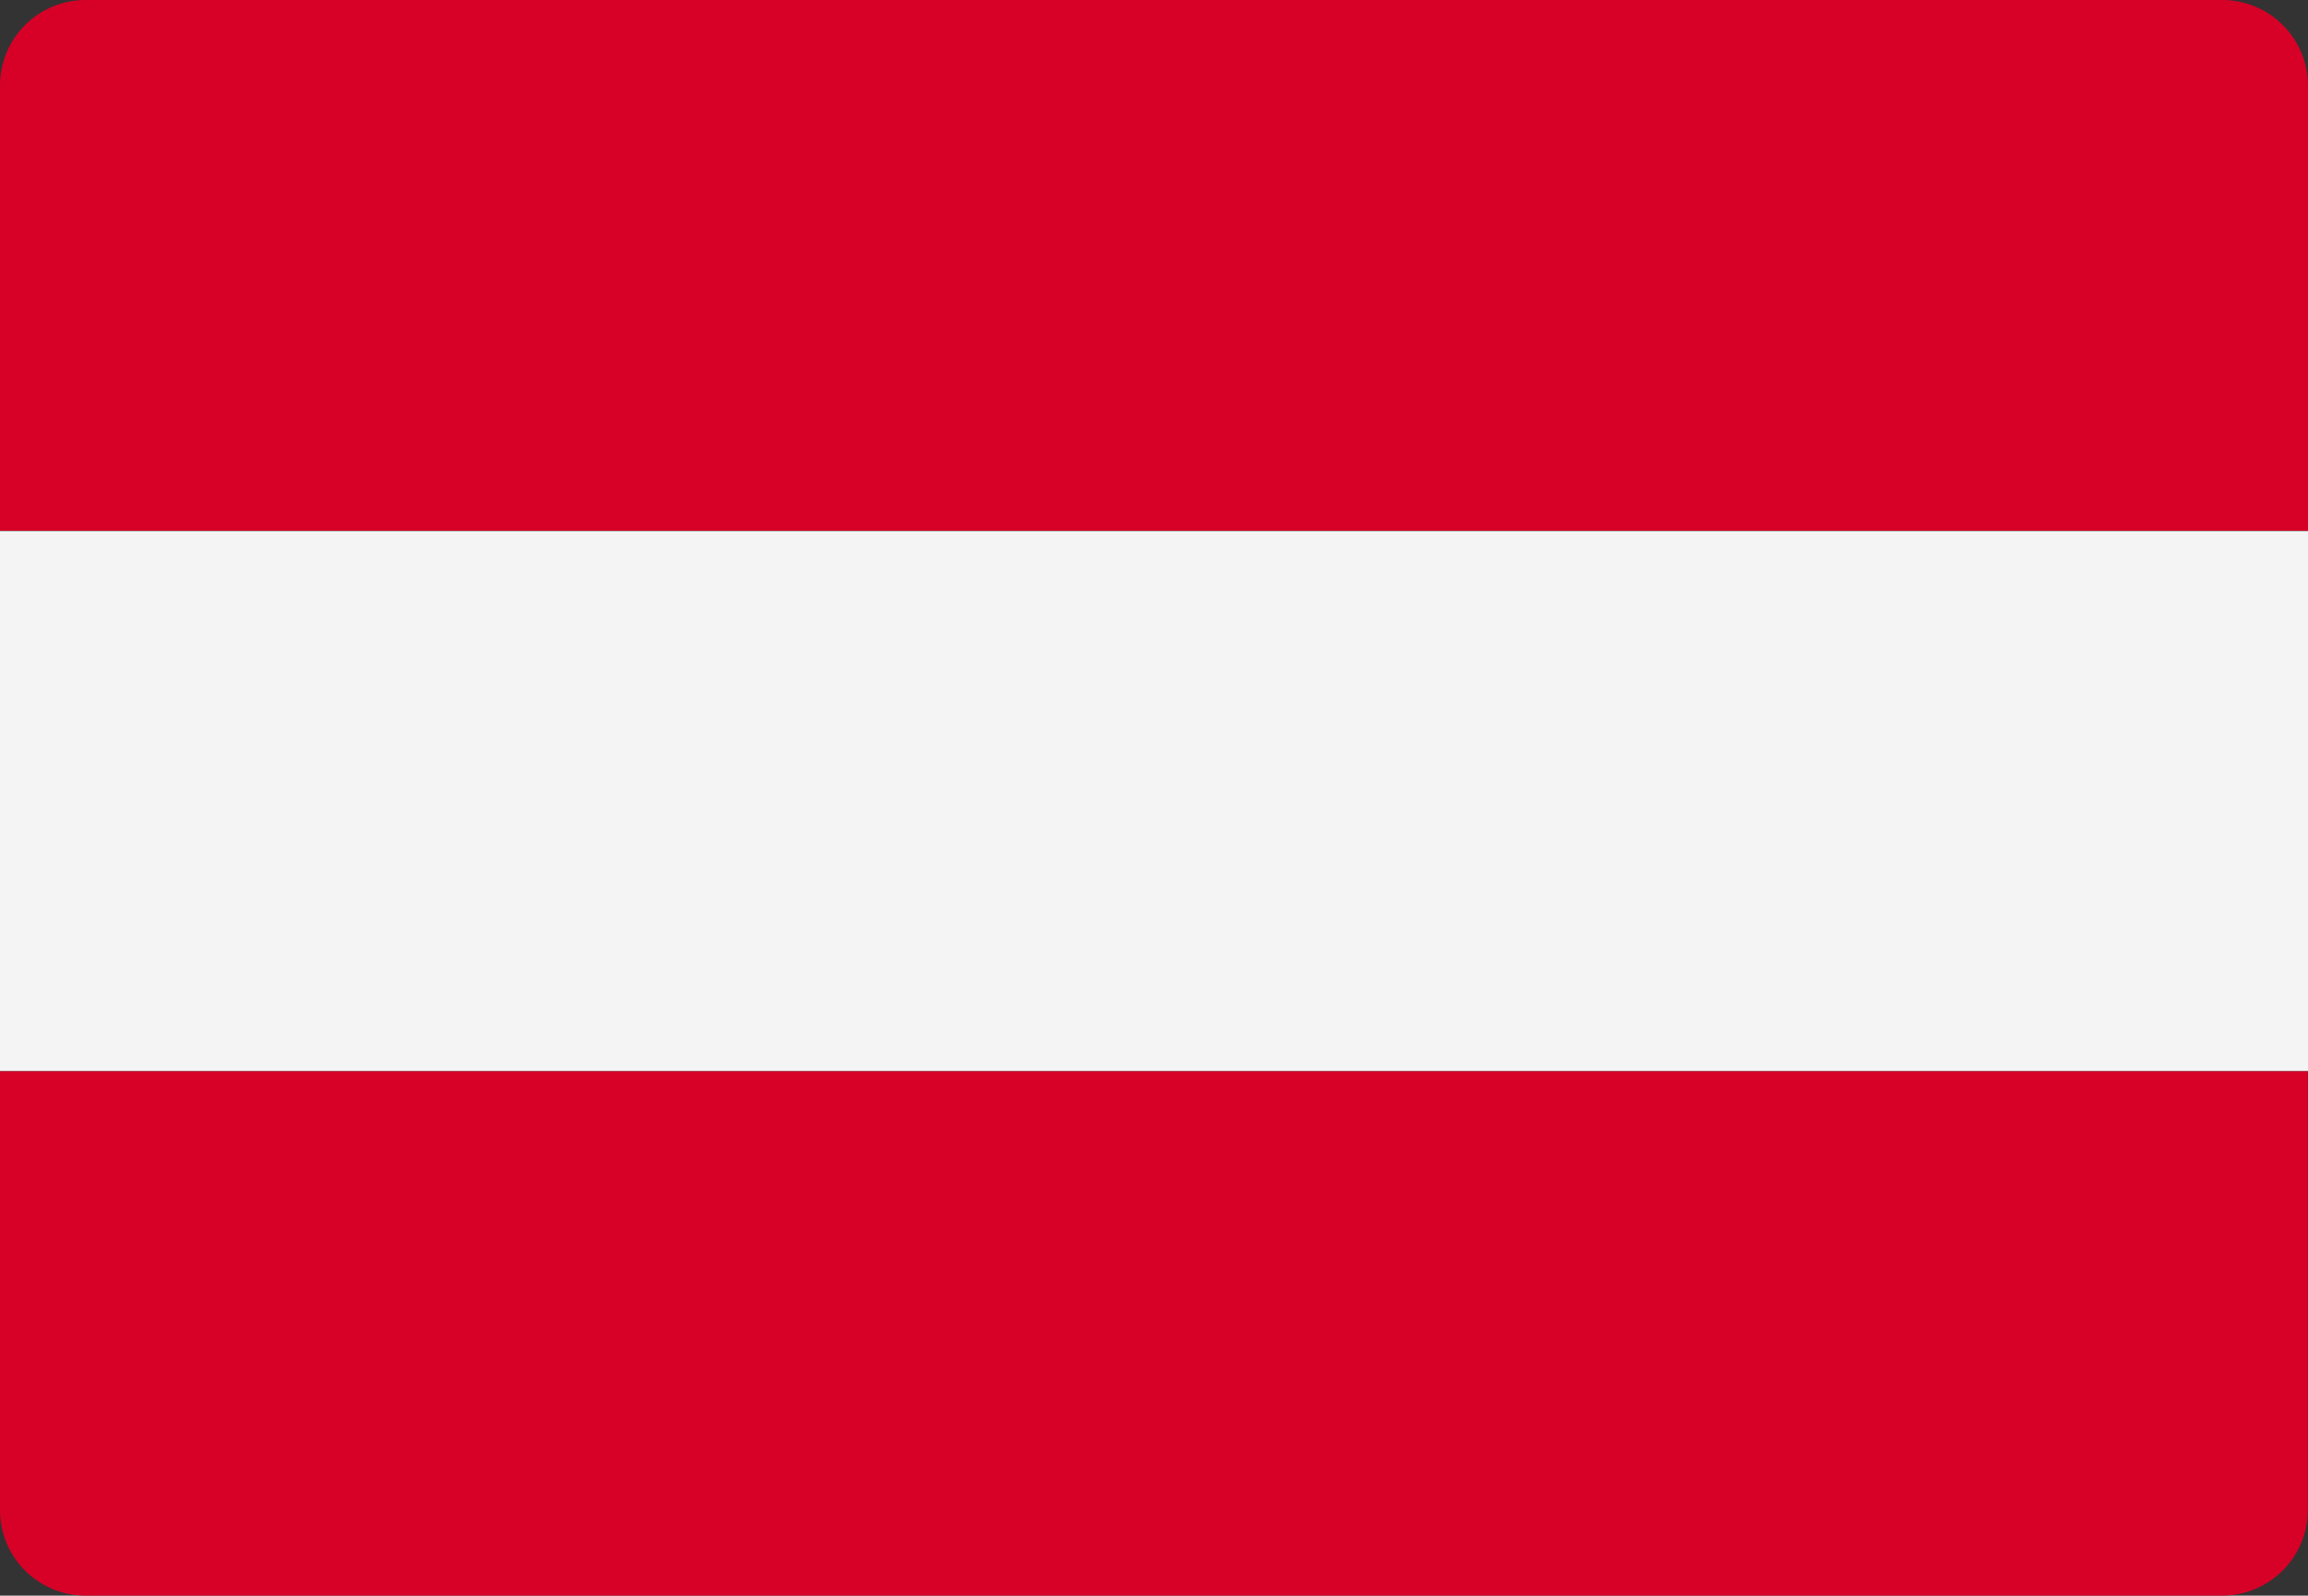
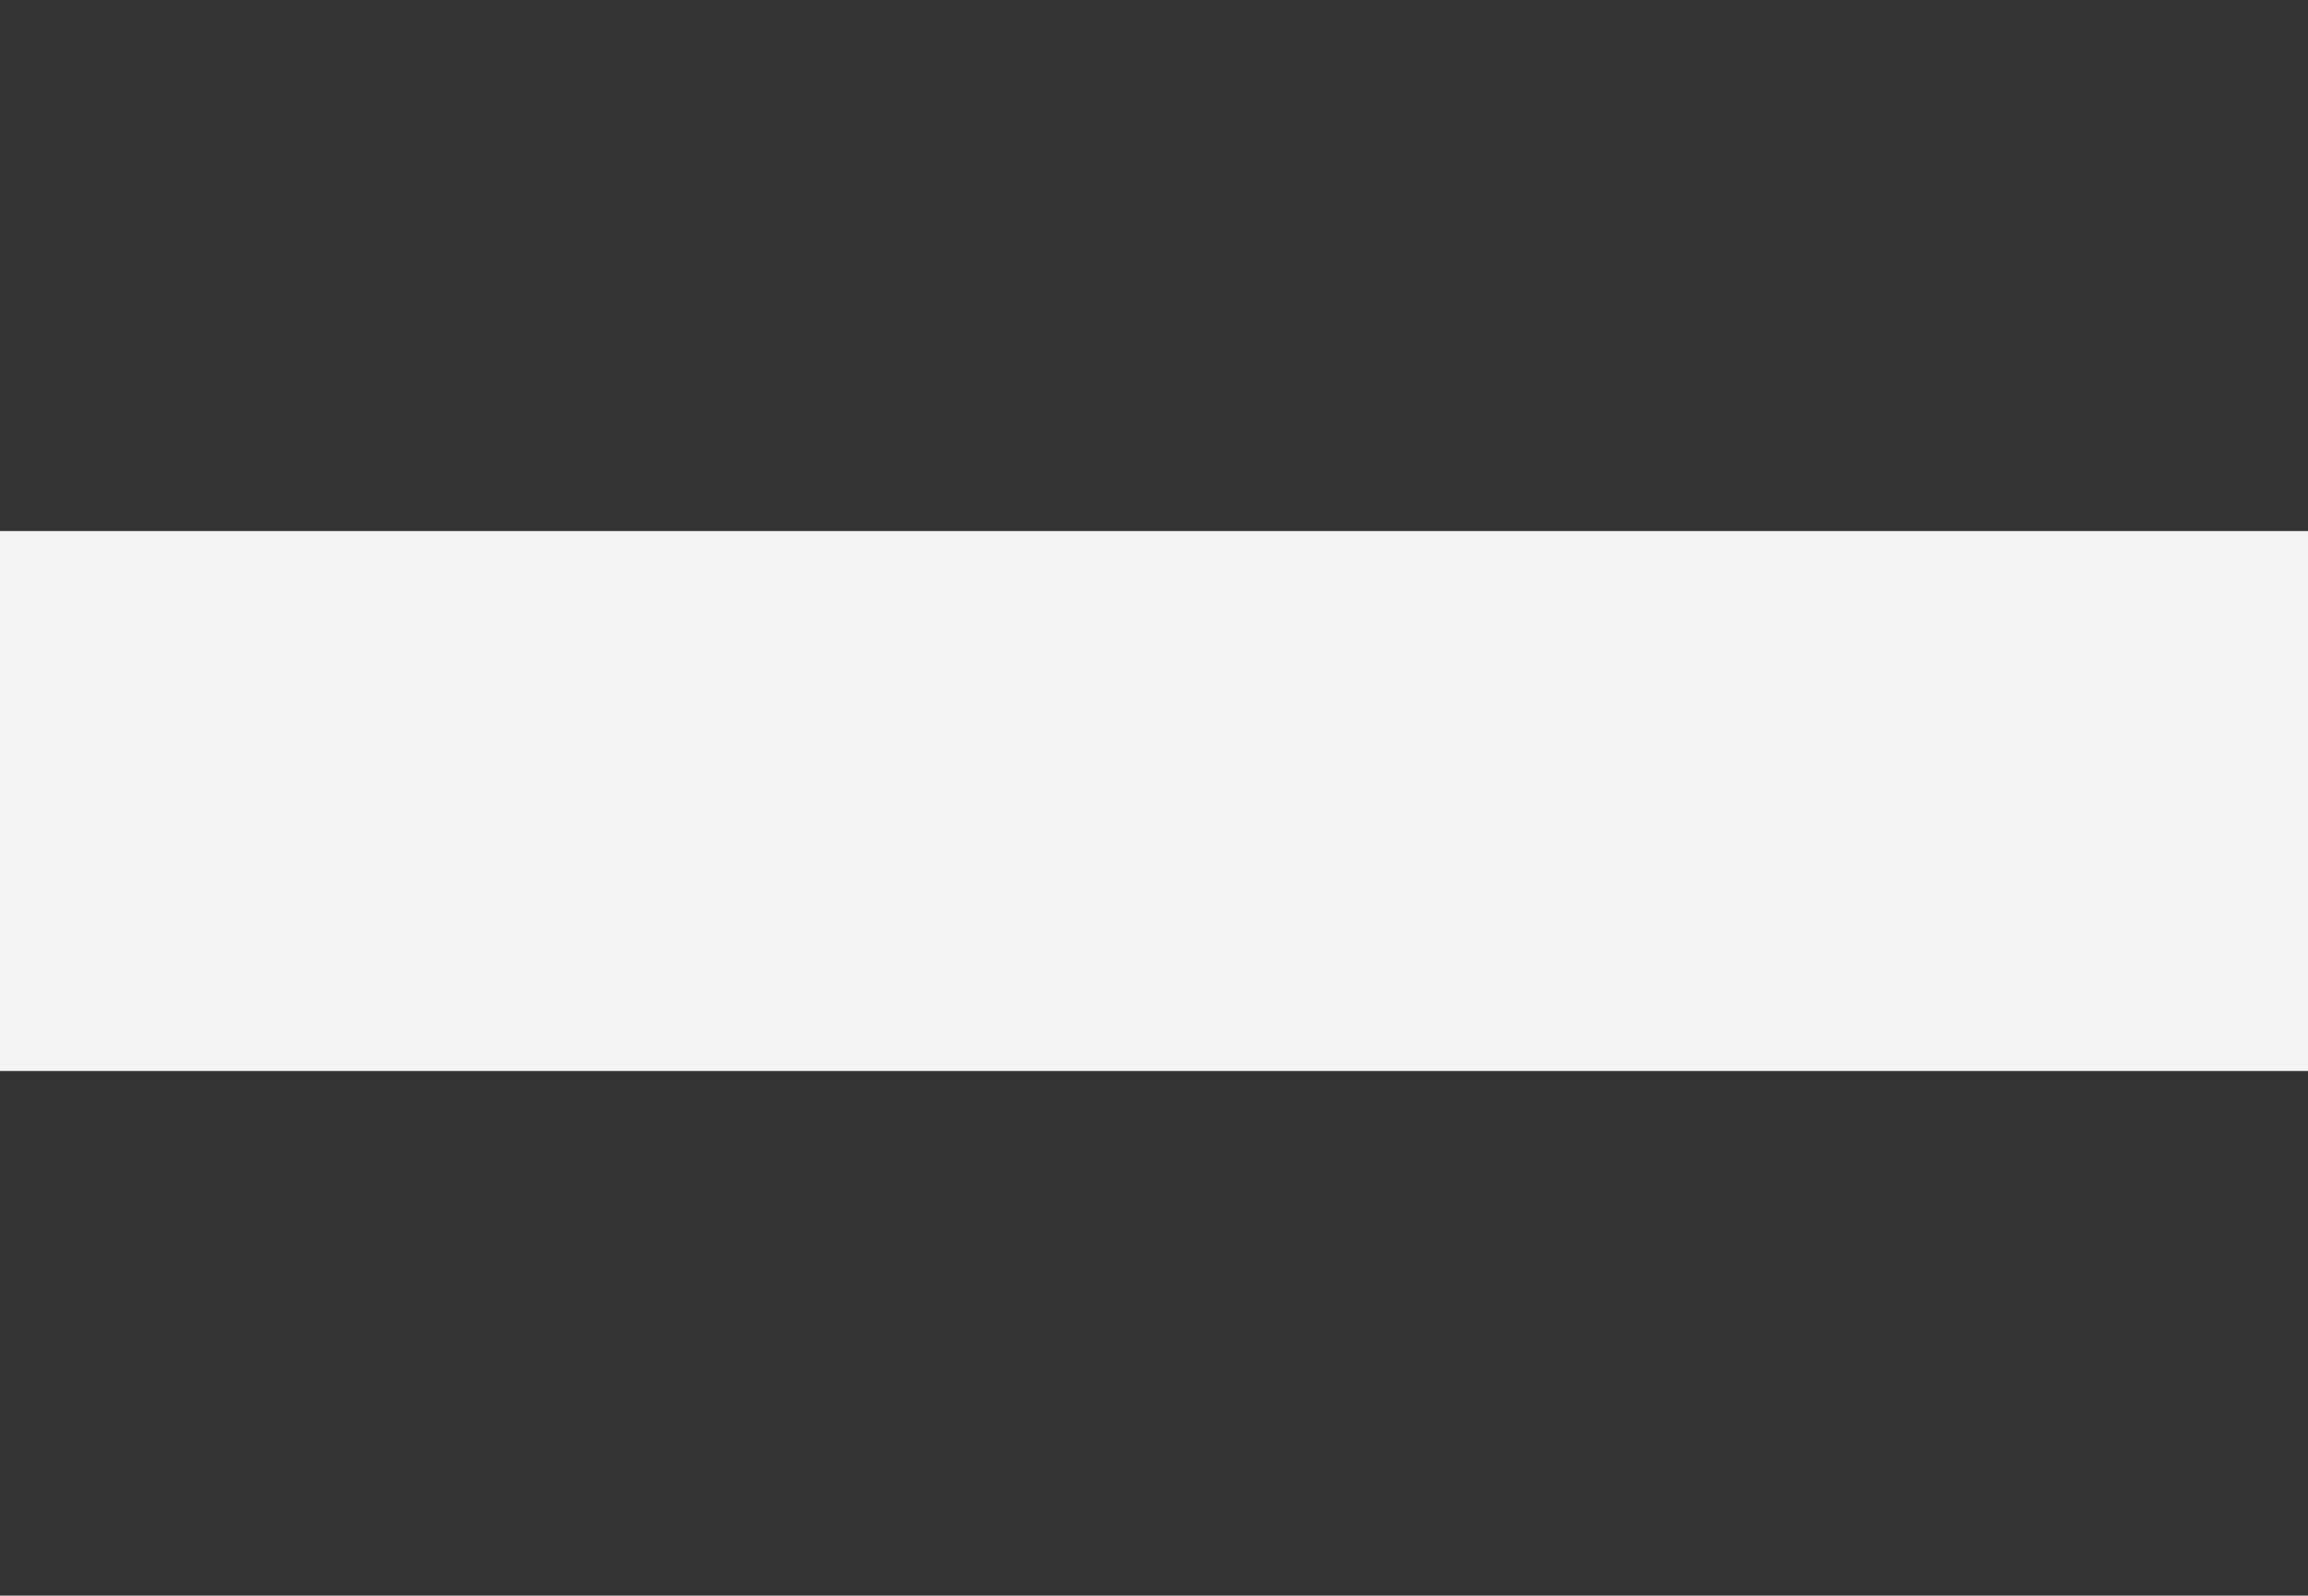
<svg xmlns="http://www.w3.org/2000/svg" viewBox="0 0 13.997 9.678">
  <rect x="0" y="0" width="13.997" height="9.678" fill="#333333" stroke="none" />
-   <path d="M472.966,836.472a.52.52,0,0,0-.519-.519H459.488a.519.519,0,0,0-.519.519v2.7h14Z" transform="translate(-458.969 -835.953)" fill="#d70027" />
-   <path d="M458.969,902.789v2.662a.519.519,0,0,0,.519.519h12.958a.52.52,0,0,0,.519-.519v-2.662Z" transform="translate(-458.969 -896.292)" fill="#d70027" />
  <path d="M472.966,869.093h-14v3.275h14Z" transform="translate(-458.969 -865.872)" fill="#f4f4f4" />
</svg>